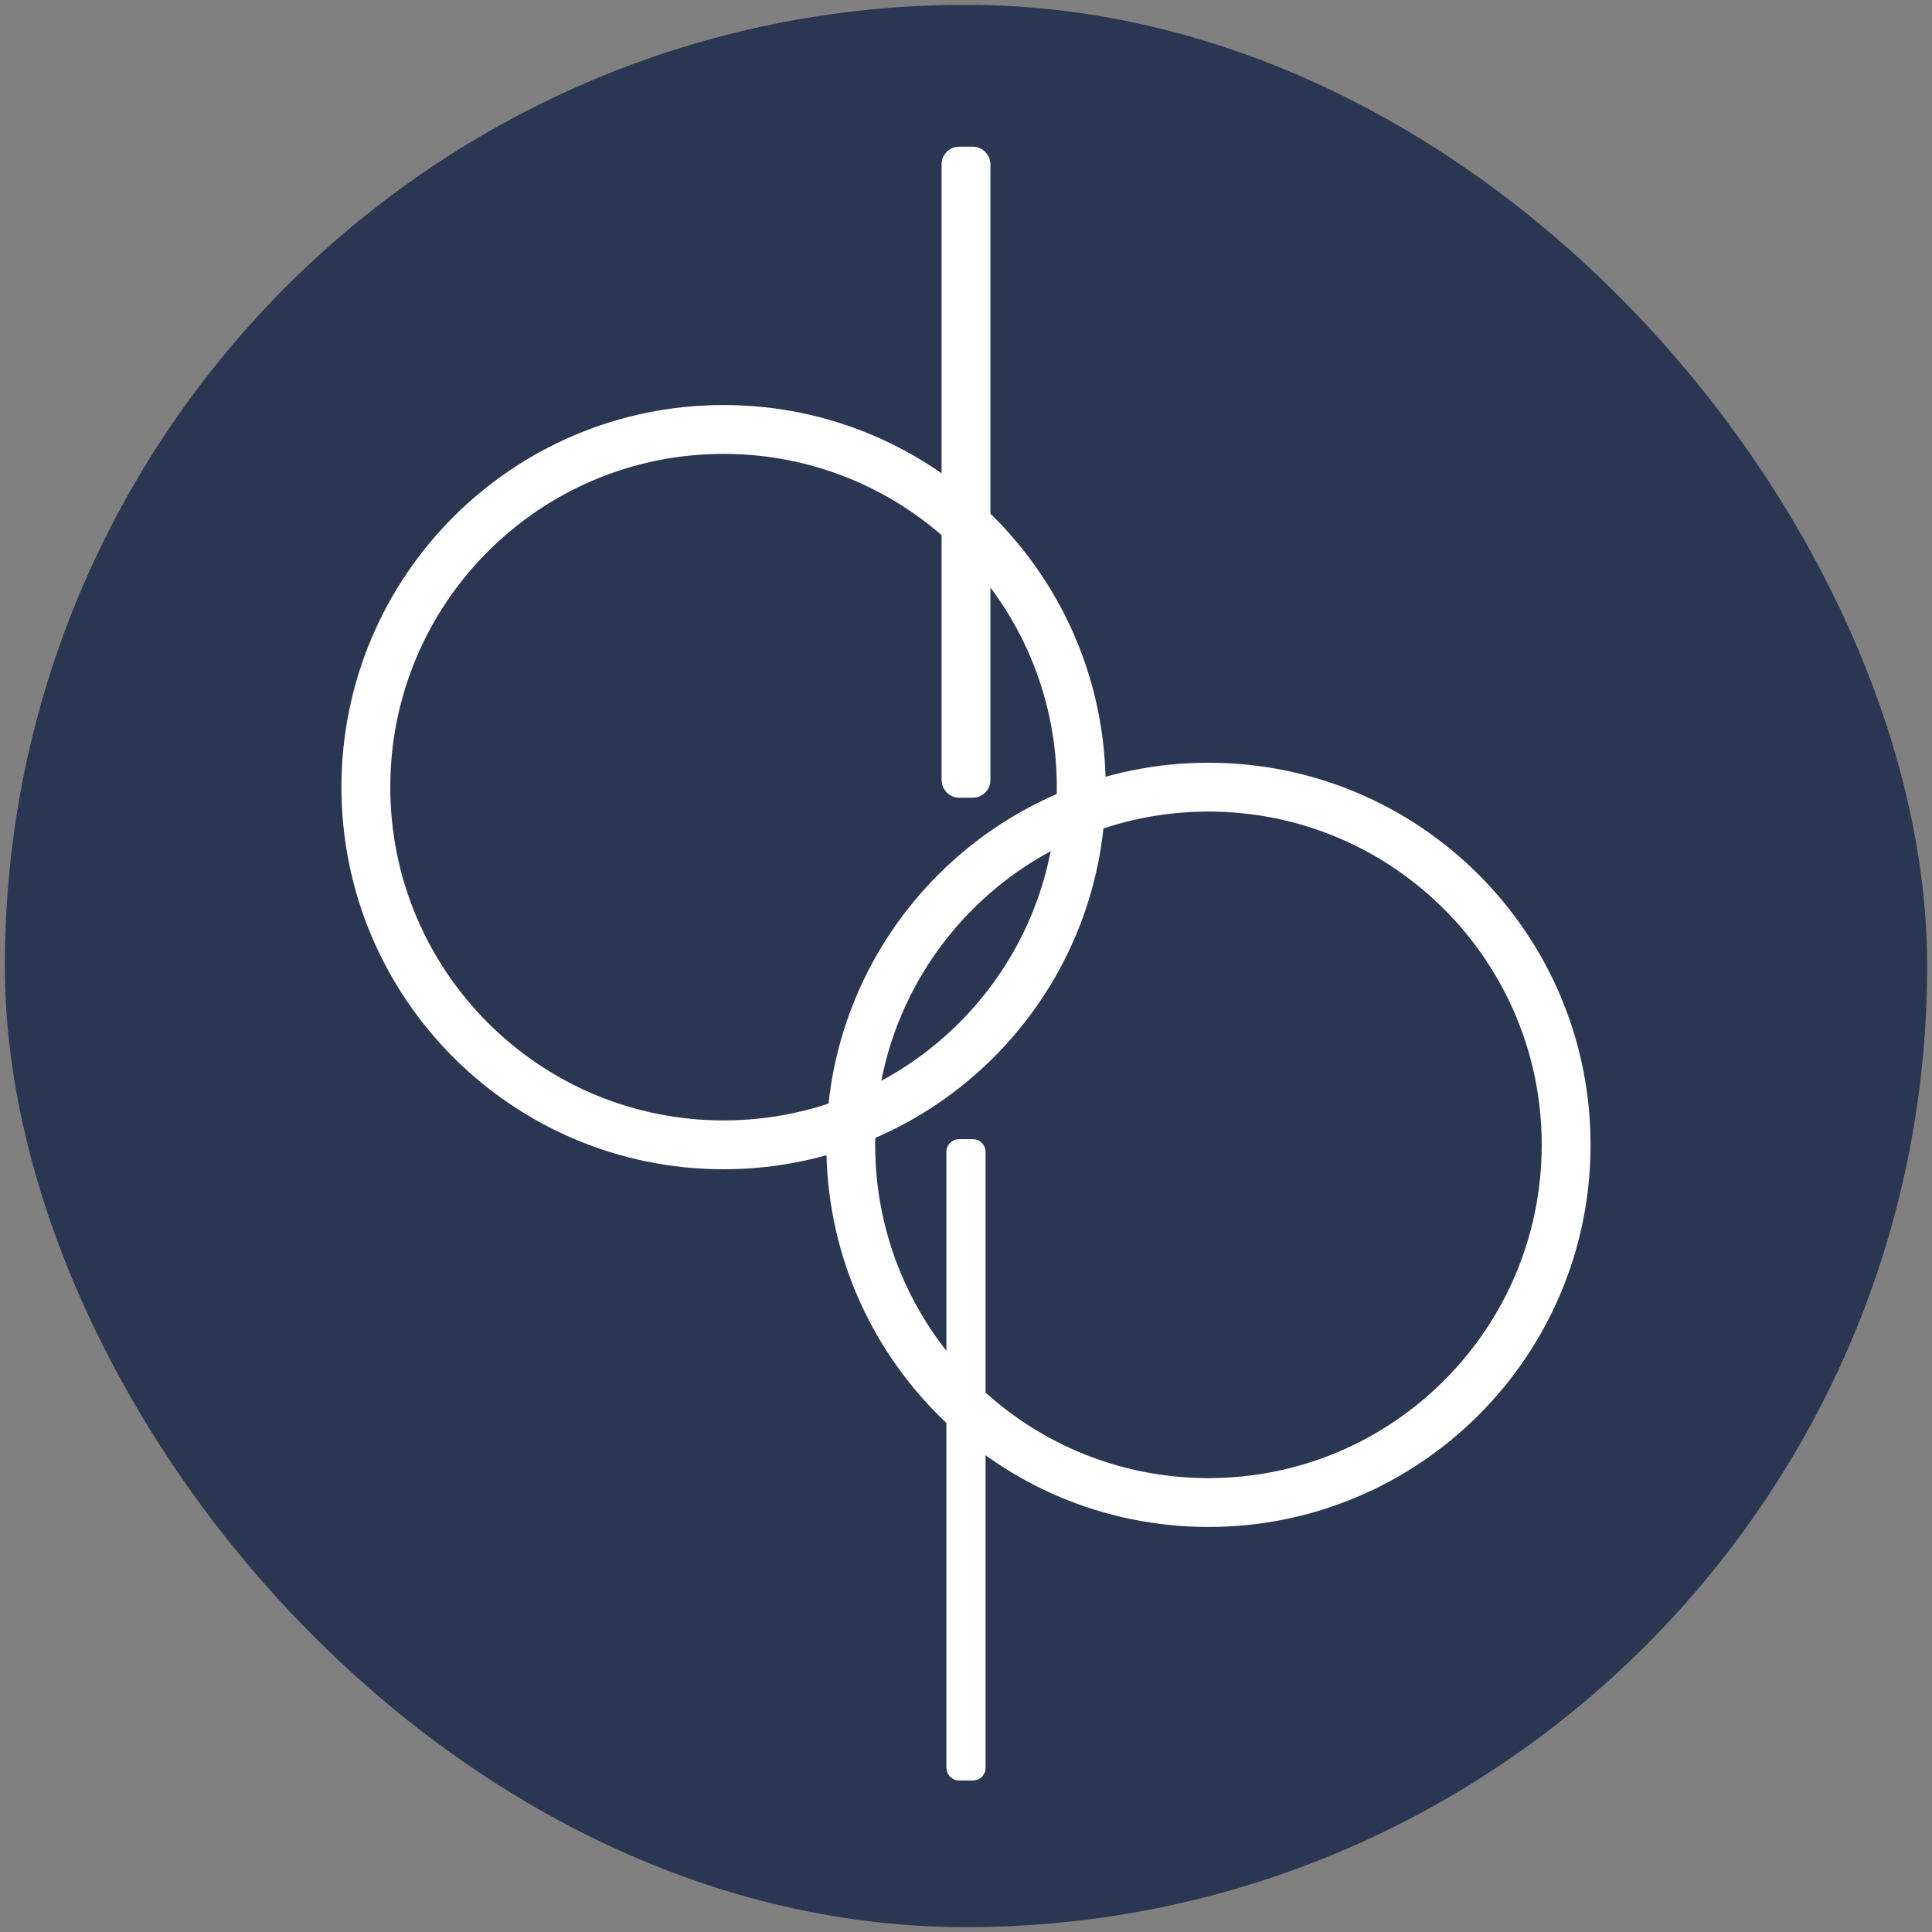
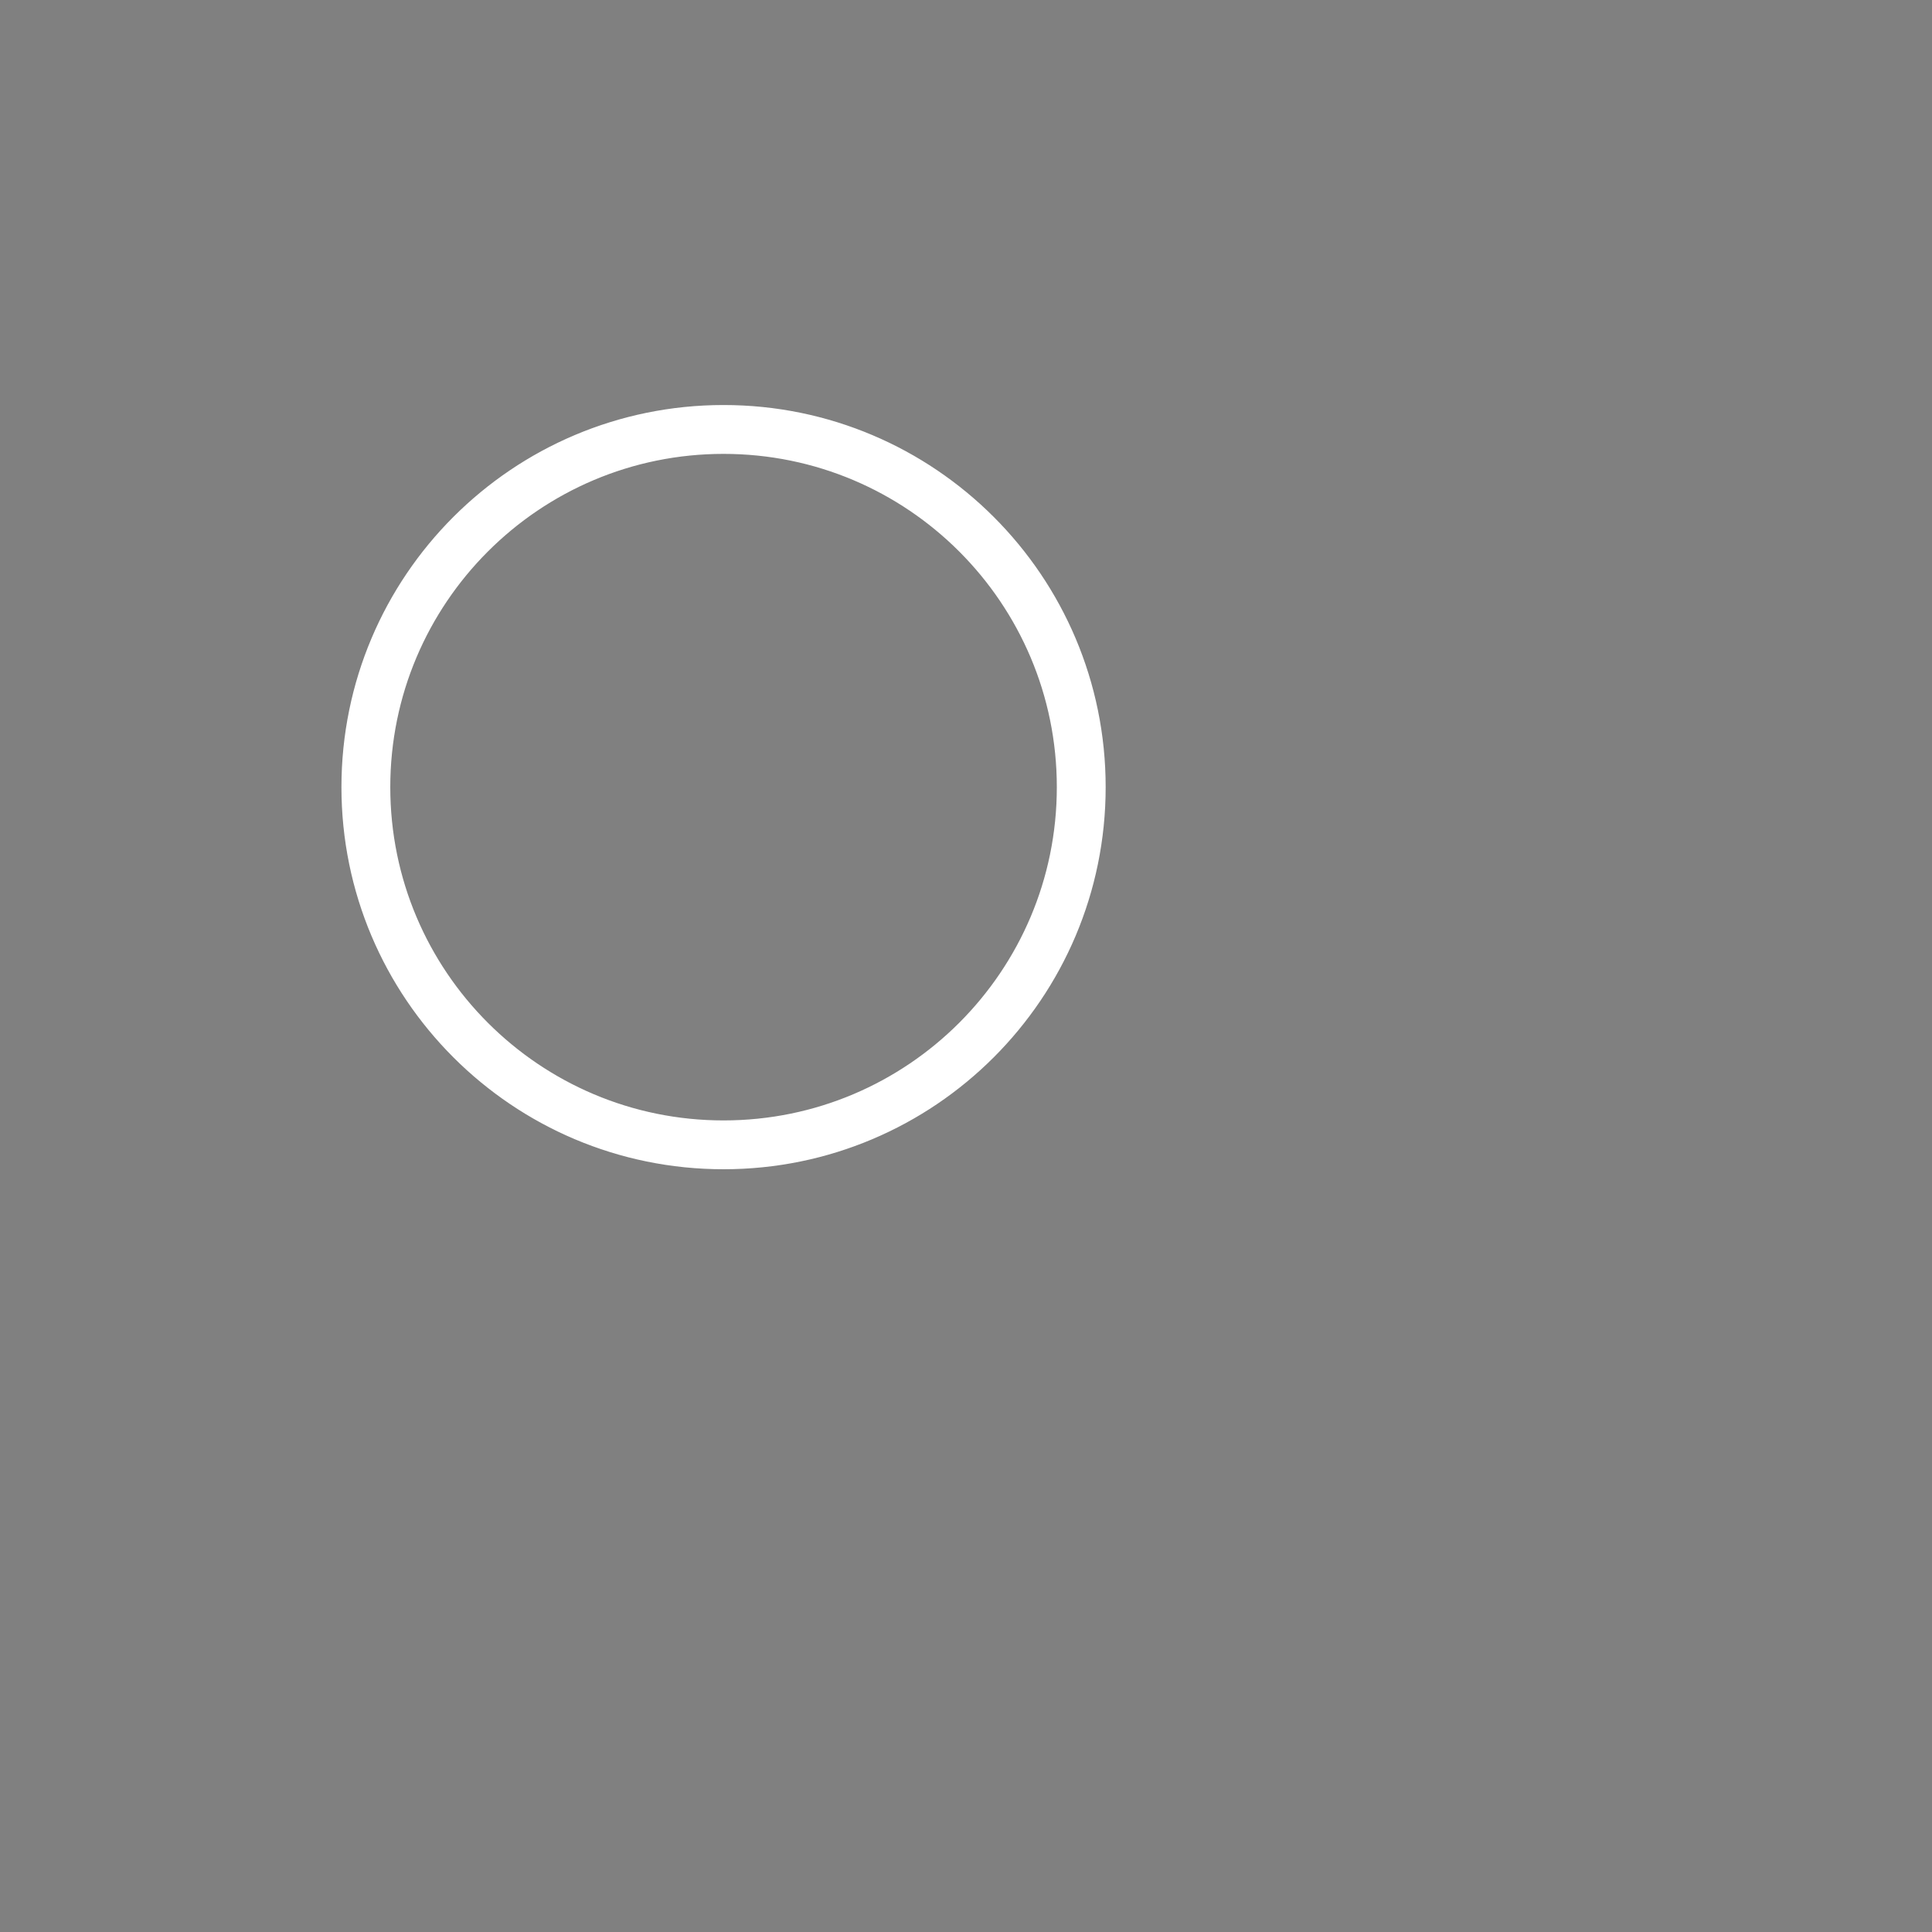
<svg xmlns="http://www.w3.org/2000/svg" viewBox="0 0 1000 1000">
  <rect x="0" y="0" width="1000" height="1000" fill="#808080" stroke="none" />
  <defs>
    <style>      .st0 {        fill: #2b3652;      }      .st1 {        stroke-width: 10px;      }      .st1, .st2 {        fill: #fff;        stroke: #fff;        stroke-miterlimit: 10;      }      .st2 {        stroke-width: 15px;      }      .st3 {        display: none;      }    </style>
  </defs>
  <g id="Layer_2" class="st3">
    <image width="1221" height="1343" transform="translate(-5455 51) scale(.67)" />
  </g>
  <g id="Layer_4">
-     <rect class="st0" x="2.5" y="2.5" width="995" height="995" rx="497.5" ry="497.5" />
-   </g>
+     </g>
  <g id="Layer_1">
    <g>
      <path class="st2" d="M374.51,217.14c-105.09,0-190.28,85.19-190.28,190.28s85.19,190.28,190.28,190.28,190.28-85.19,190.28-190.28-85.19-190.28-190.28-190.28ZM374.51,587.43c-99.41,0-180-80.59-180-180s80.59-180,180-180,180,80.59,180,180-80.59,180-180,180Z" />
-       <rect class="st2" x="494.86" y="83.43" width="10.29" height="321.94" rx="1.5" ry="1.5" />
-       <path class="st2" d="M625.49,402.29c-105.09,0-190.28,85.19-190.28,190.28s85.19,190.28,190.28,190.28,190.28-85.19,190.28-190.28-85.19-190.28-190.28-190.28ZM625.49,772.57c-99.41,0-180-80.59-180-180s80.59-180,180-180,180,80.59,180,180-80.59,180-180,180Z" />
-       <rect class="st1" x="494.86" y="594.63" width="10.29" height="321.94" rx="1.5" ry="1.5" transform="translate(1000 1511.2) rotate(180)" />
    </g>
  </g>
</svg>